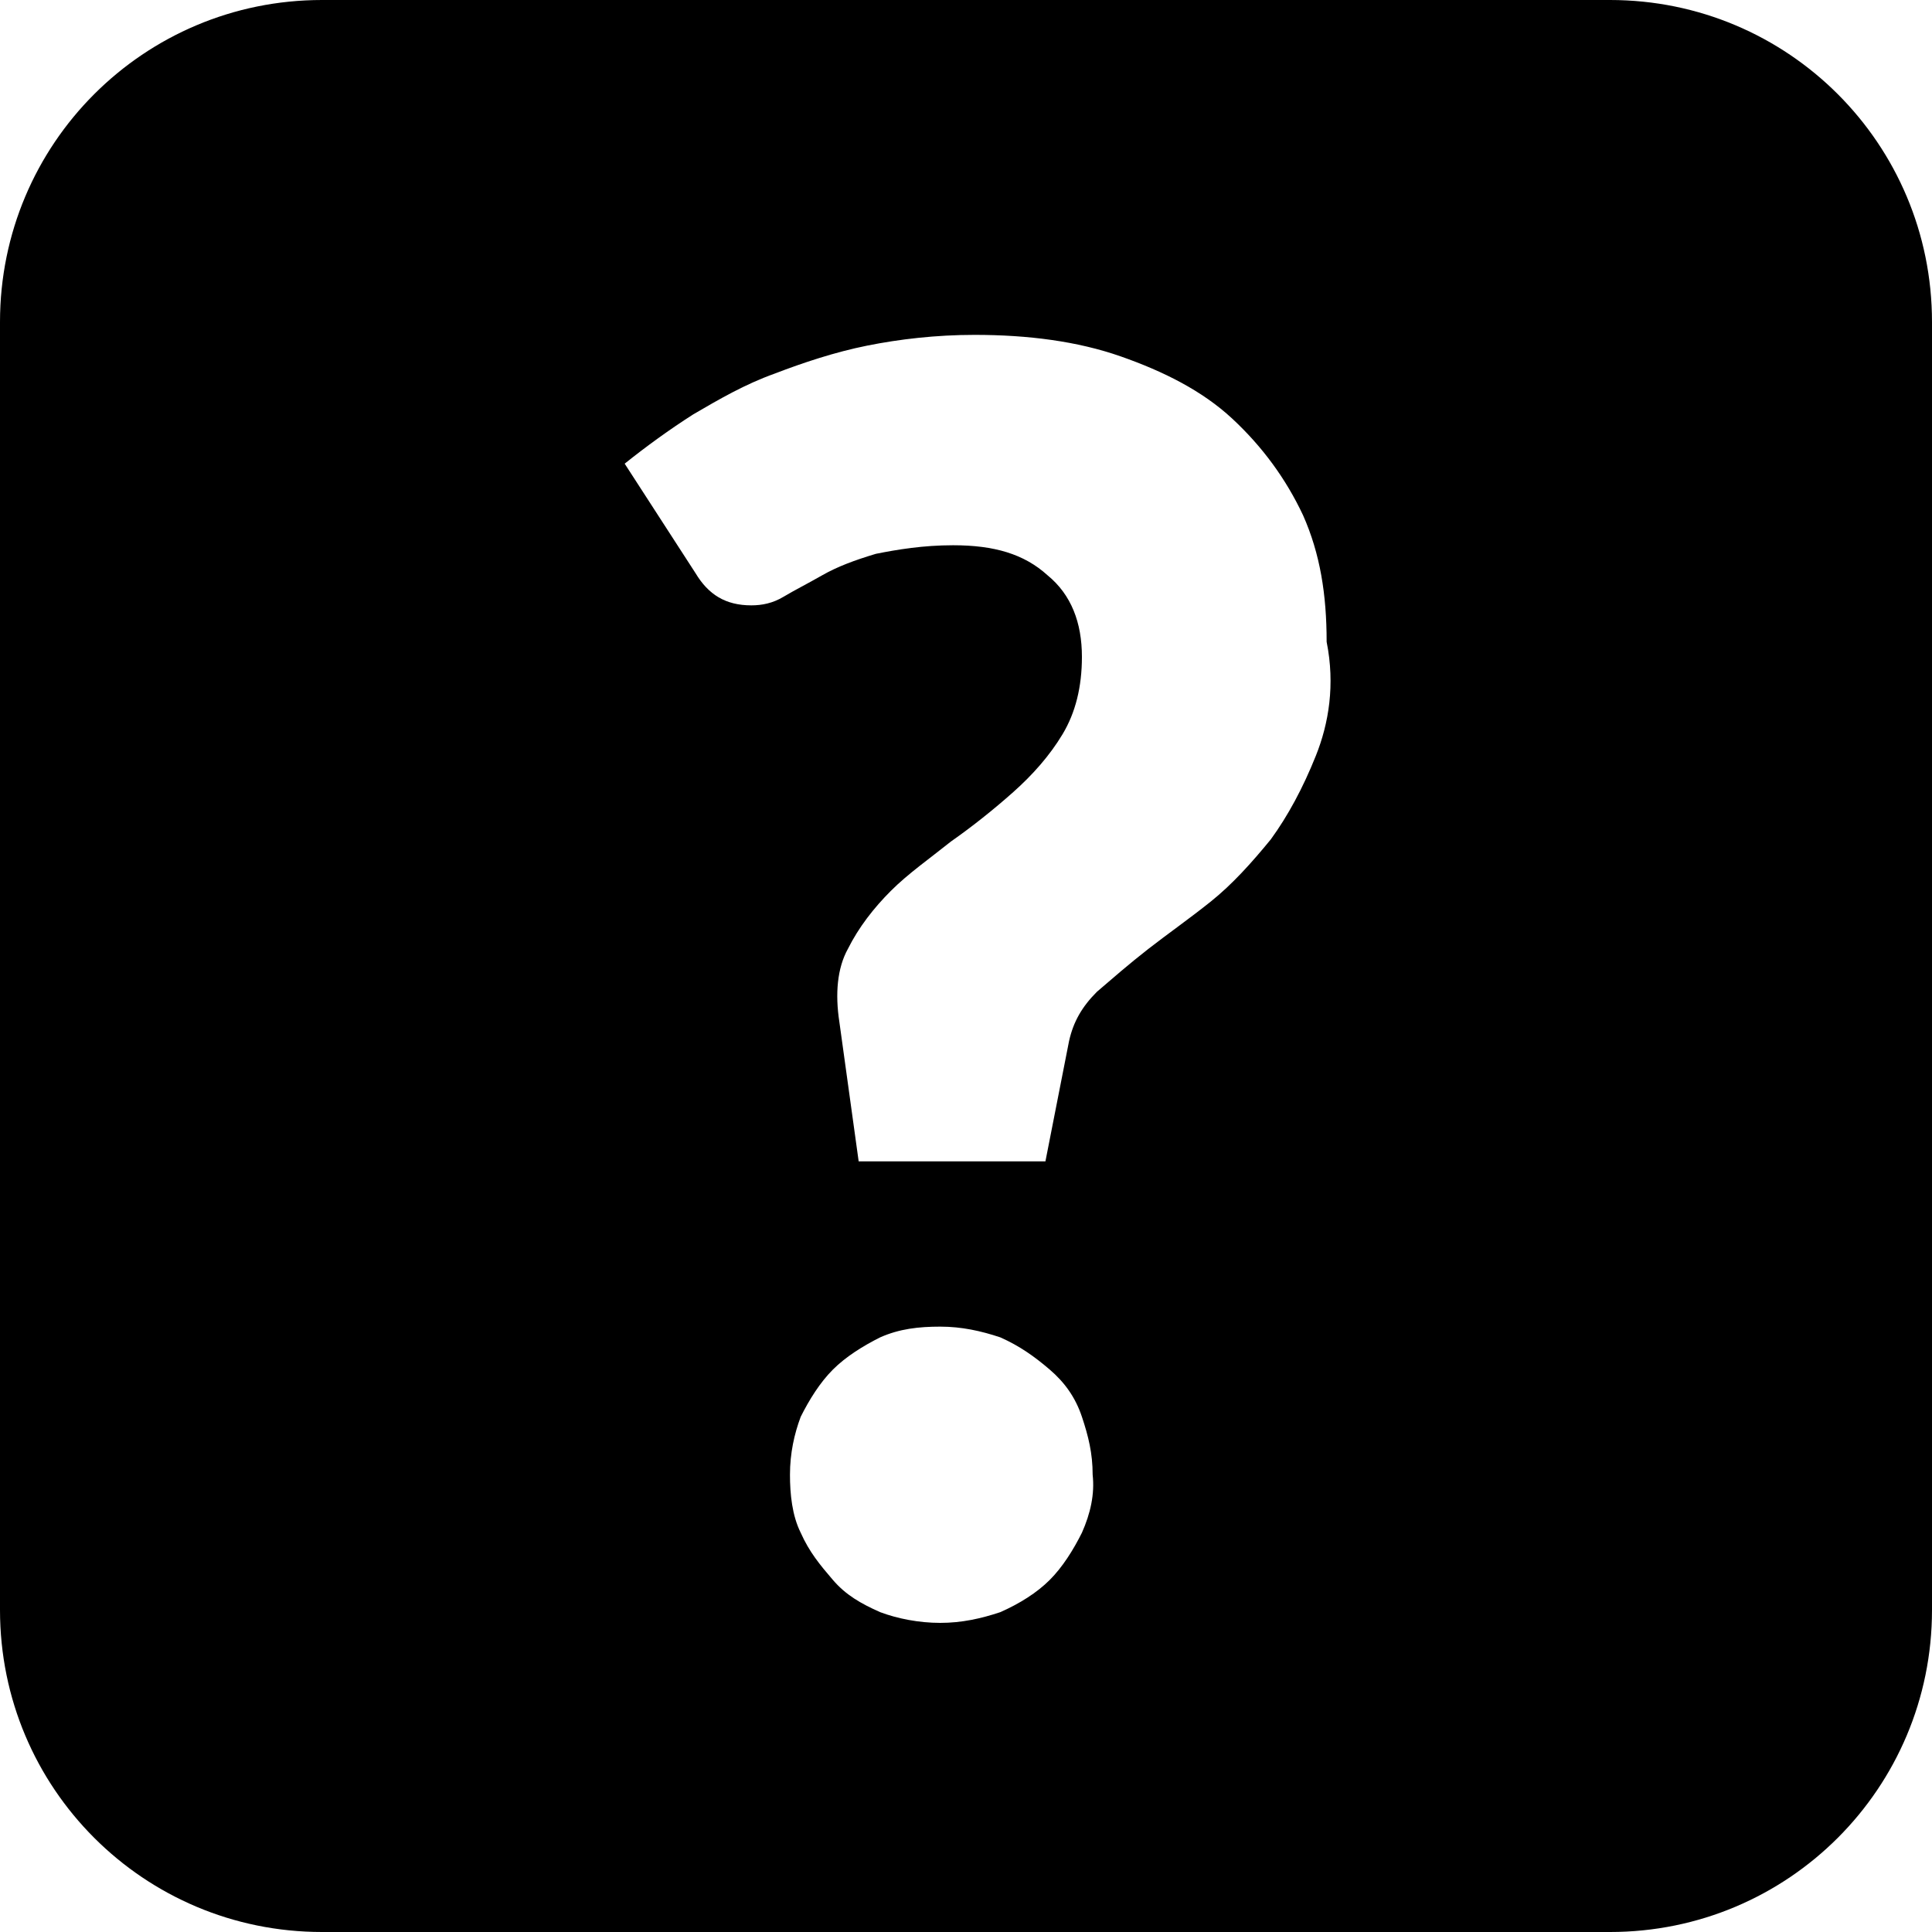
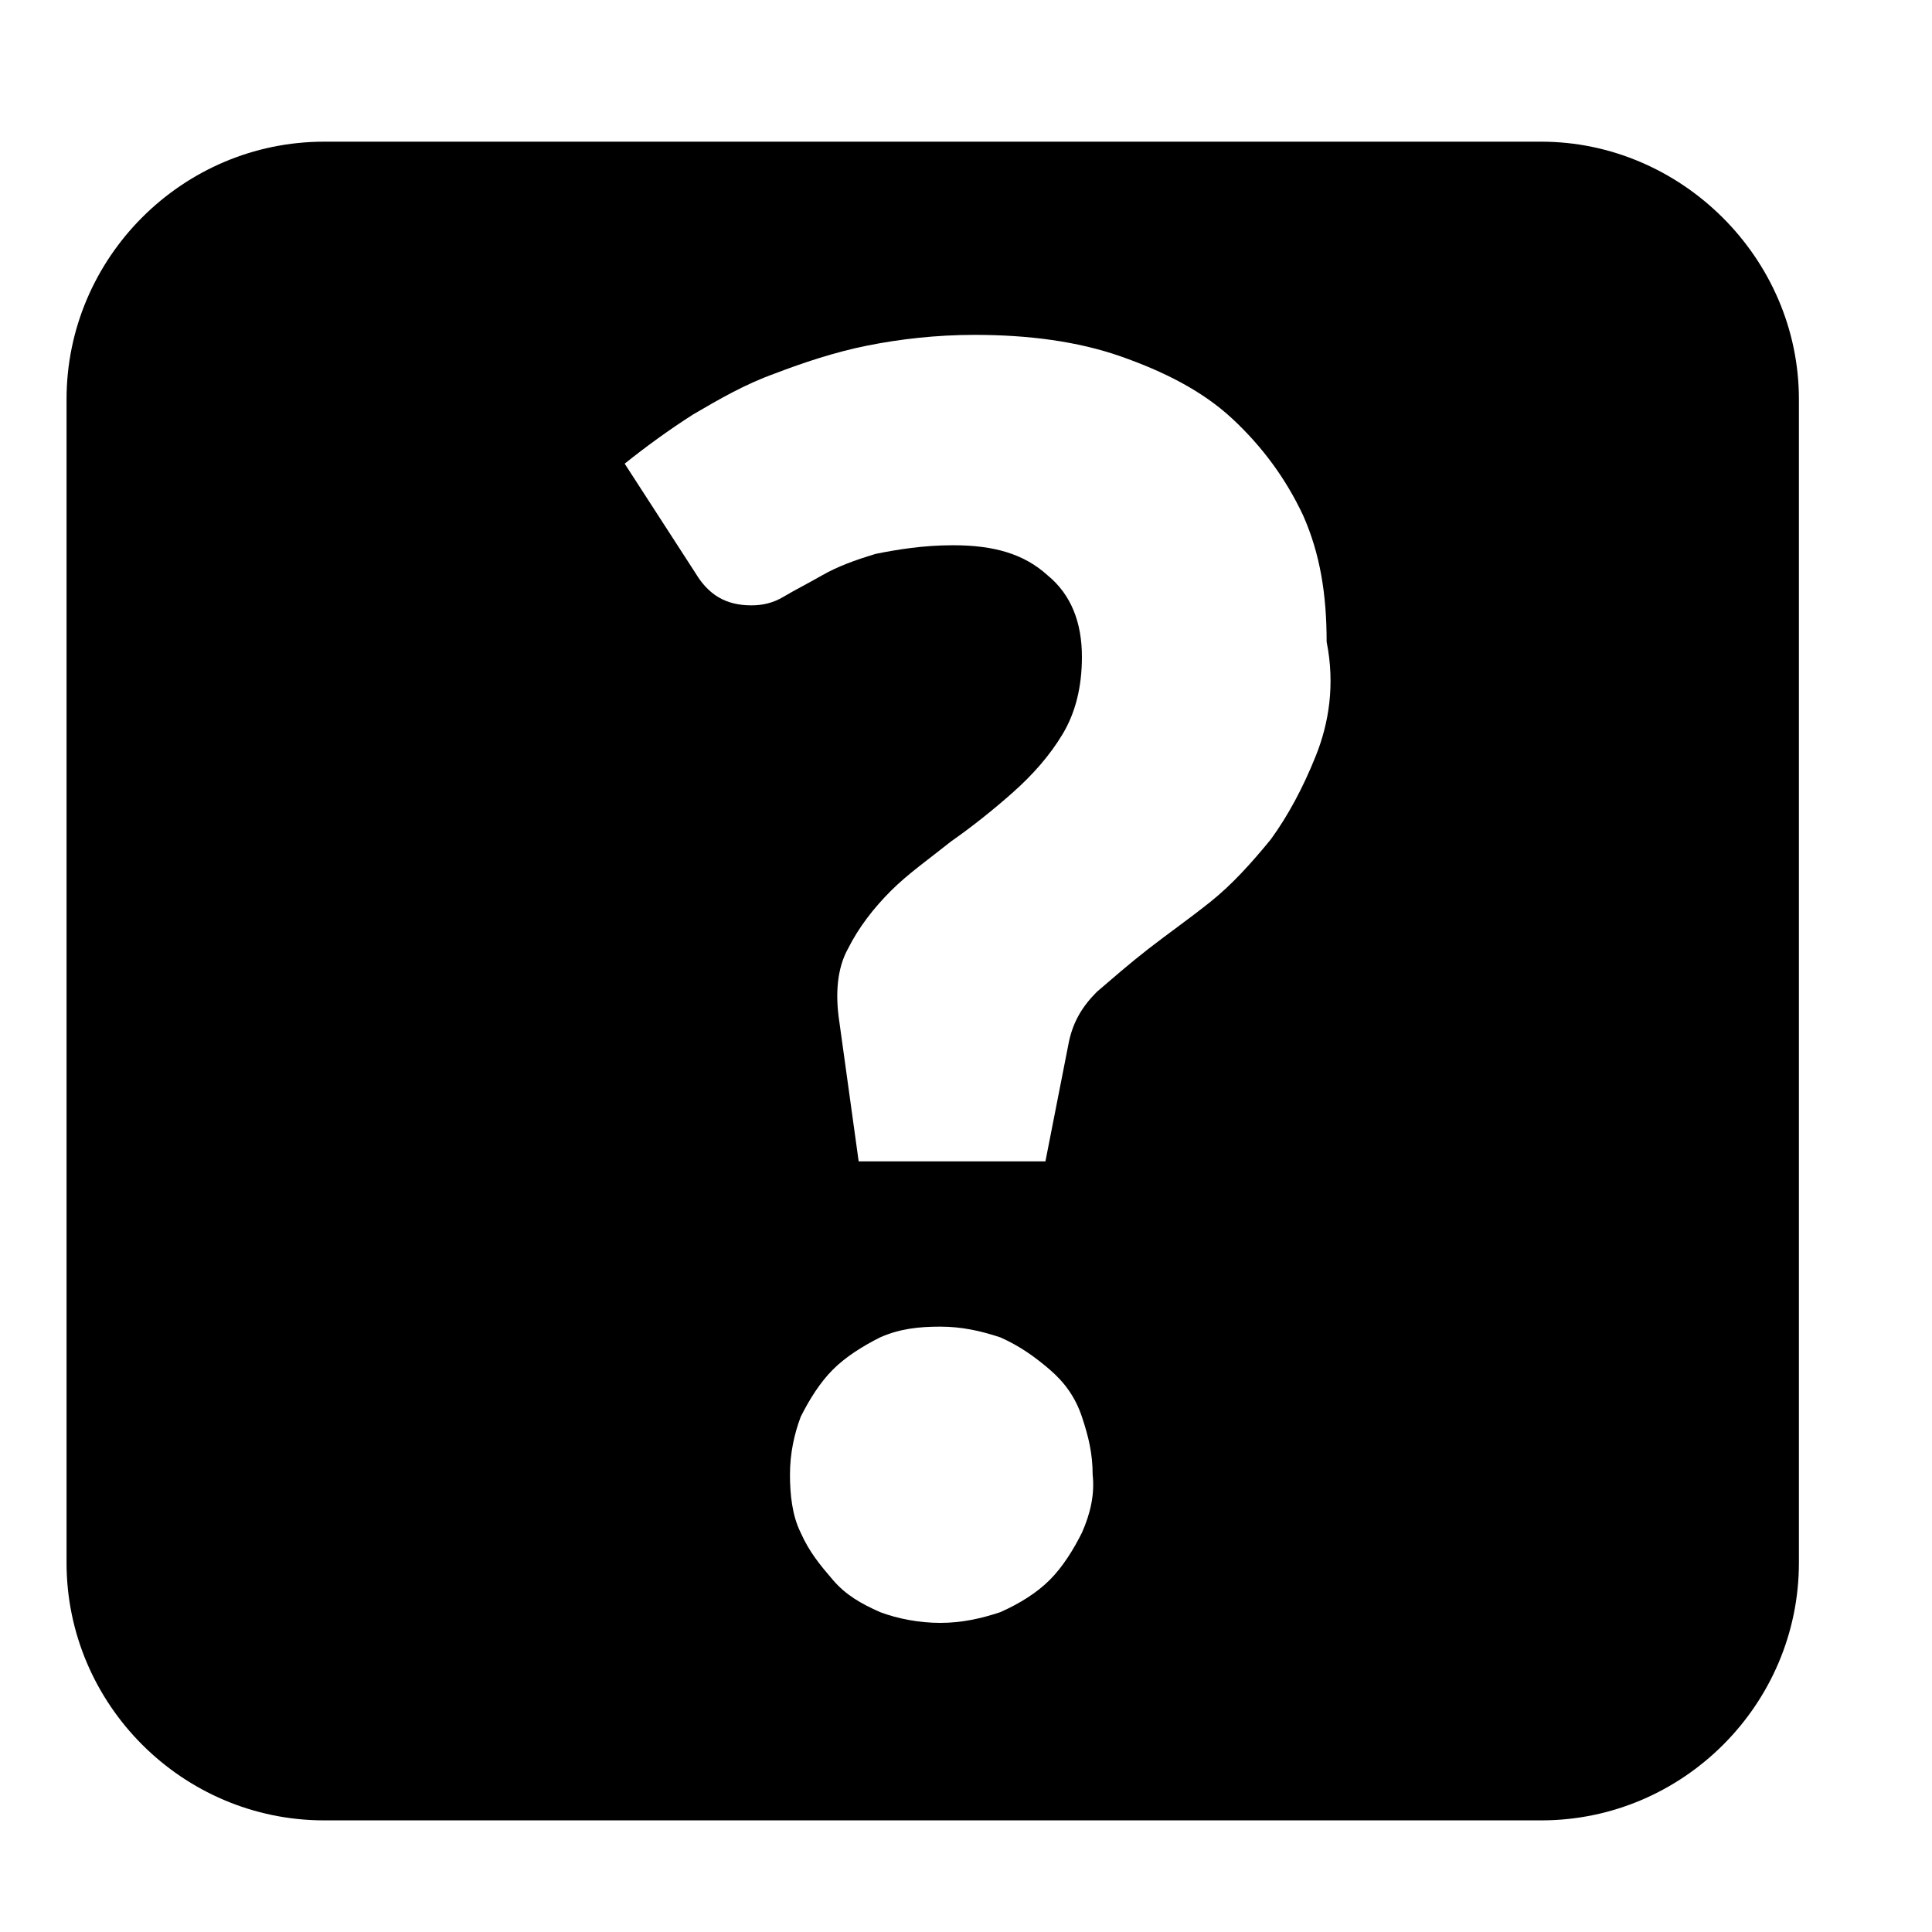
<svg xmlns="http://www.w3.org/2000/svg" version="1.1" id="Слой_1" x="0px" y="0px" viewBox="0 0 90 90" style="enable-background:new 0 0 90 90;" xml:space="preserve" fill="#000">
  <g>
    <g>
      <g>
        <g>
-           <path d="M90,15v60c0,8.3-6.7,15-15,15H15C6.7,90,0,83.3,0,75V15C0,6.7,6.7,0,15,0h60C83.3,0,90,6.7,90,15z M81.8,75V15      c0-3.8-3.1-6.8-6.8-6.8H15c-3.8,0-6.8,3.1-6.8,6.8v60c0,3.8,3.1,6.8,6.8,6.8h60C78.8,81.8,81.8,78.8,81.8,75z" />
-         </g>
+           </g>
      </g>
    </g>
    <path d="M71.8,6.6H15.1c-6.6,0-12,5.4-12,12v54.2c0,6.6,5.4,12,12,12h56.7c6.6,0,12-5.4,12-12V18.6C83.8,12,78.3,6.6,71.8,6.6z    M50.4,71.4c-0.4,0.8-0.9,1.6-1.5,2.2c-0.6,0.6-1.4,1.1-2.3,1.5c-0.9,0.3-1.8,0.5-2.8,0.5c-1,0-2-0.2-2.8-0.5   c-0.9-0.4-1.6-0.8-2.2-1.5s-1.1-1.3-1.5-2.2c-0.4-0.8-0.5-1.8-0.5-2.7c0-1,0.2-1.9,0.5-2.7c0.4-0.8,0.9-1.6,1.5-2.2   c0.6-0.6,1.4-1.1,2.2-1.5c0.9-0.4,1.8-0.5,2.8-0.5c1,0,1.9,0.2,2.8,0.5c0.9,0.4,1.6,0.9,2.3,1.5c0.7,0.6,1.2,1.3,1.5,2.2   s0.5,1.7,0.5,2.7C51,69.6,50.8,70.5,50.4,71.4z M61.3,35.2c-0.6,1.5-1.3,2.8-2.1,3.9c-0.9,1.1-1.8,2.1-2.8,2.9   c-1,0.8-2,1.5-2.9,2.2c-0.9,0.7-1.7,1.4-2.4,2c-0.7,0.7-1.1,1.4-1.3,2.3l-1.1,5.6H40l-0.9-6.5c-0.2-1.3-0.1-2.5,0.4-3.4   c0.5-1,1.2-1.9,2-2.7c0.8-0.8,1.8-1.5,2.8-2.3c1-0.7,2-1.5,2.9-2.3c0.9-0.8,1.7-1.7,2.3-2.7s0.9-2.2,0.9-3.6c0-1.6-0.5-2.9-1.6-3.8   c-1.1-1-2.5-1.4-4.4-1.4c-1.4,0-2.6,0.2-3.6,0.4c-1,0.3-1.8,0.6-2.5,1c-0.7,0.4-1.3,0.7-1.8,1c-0.5,0.3-1,0.4-1.5,0.4   c-1.2,0-2-0.5-2.6-1.5l-3.3-5.1c1-0.8,2.1-1.6,3.2-2.3c1.2-0.7,2.4-1.4,3.8-1.9c1.3-0.5,2.8-1,4.3-1.3c1.5-0.3,3.2-0.5,5-0.5   c2.5,0,4.8,0.3,6.8,1c2,0.7,3.8,1.6,5.2,2.9c1.4,1.3,2.5,2.8,3.3,4.5c0.8,1.8,1.1,3.7,1.1,5.9C62.2,31.9,61.9,33.7,61.3,35.2z" />
  </g>
</svg>